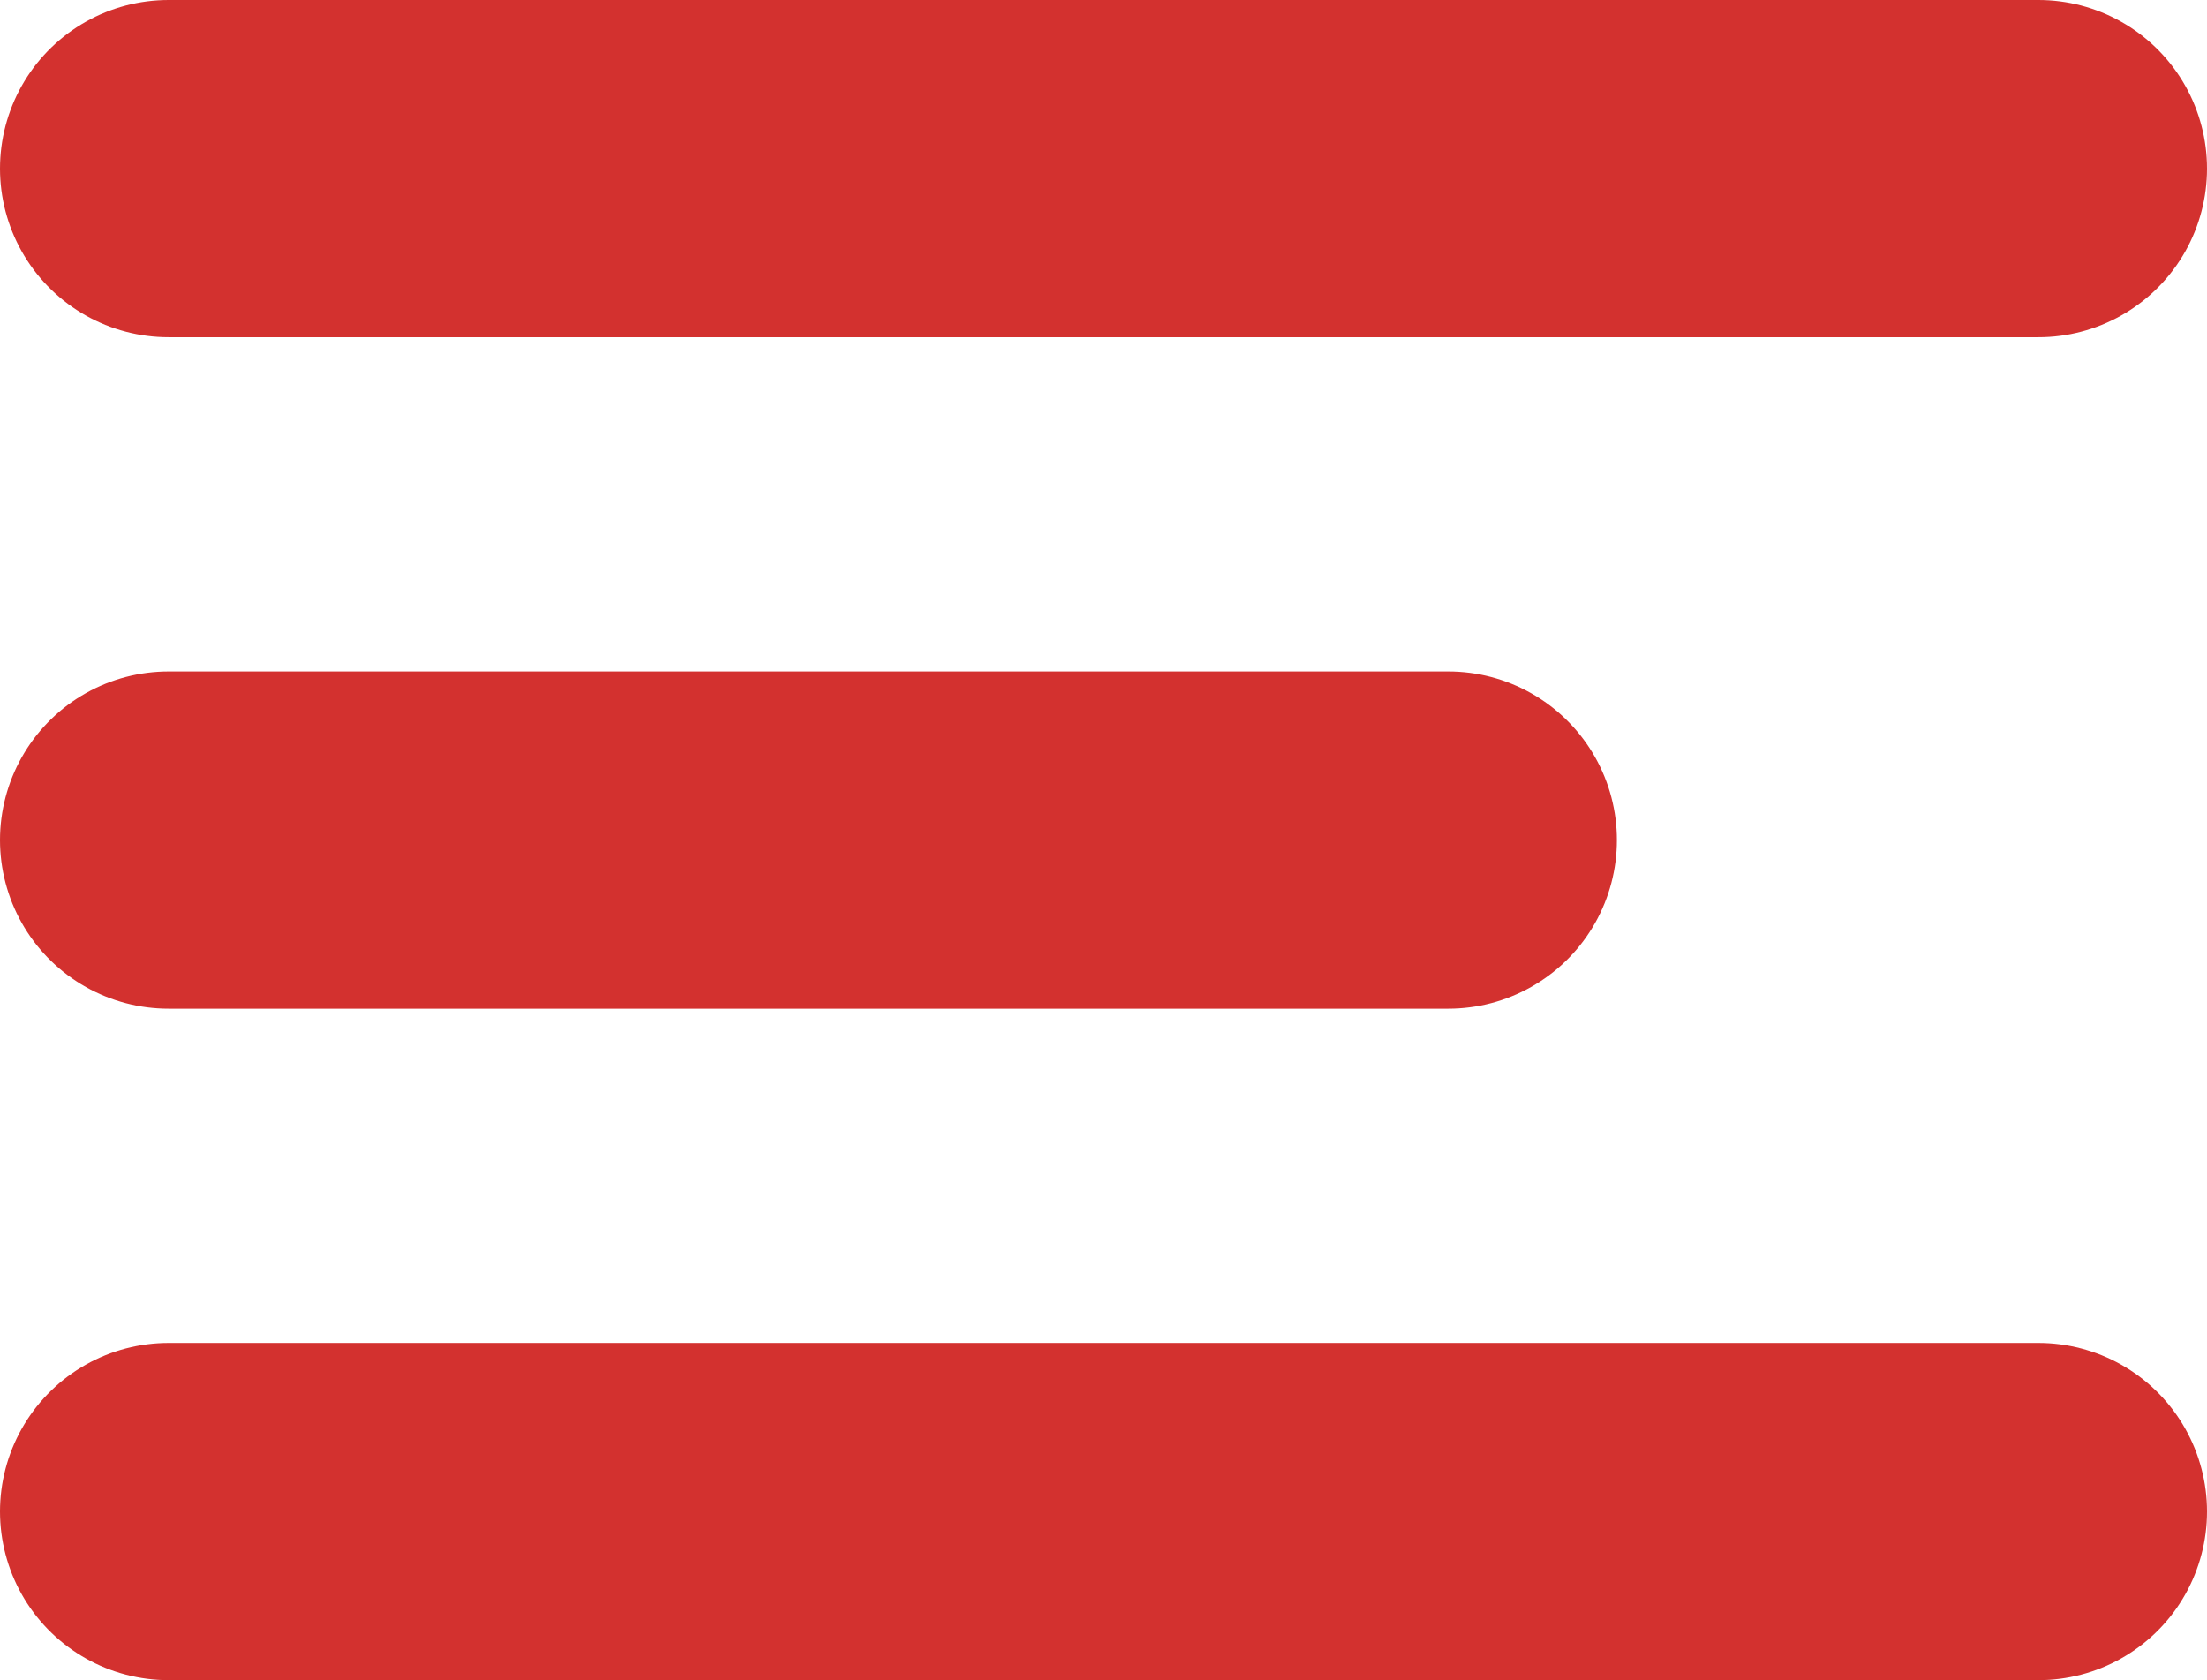
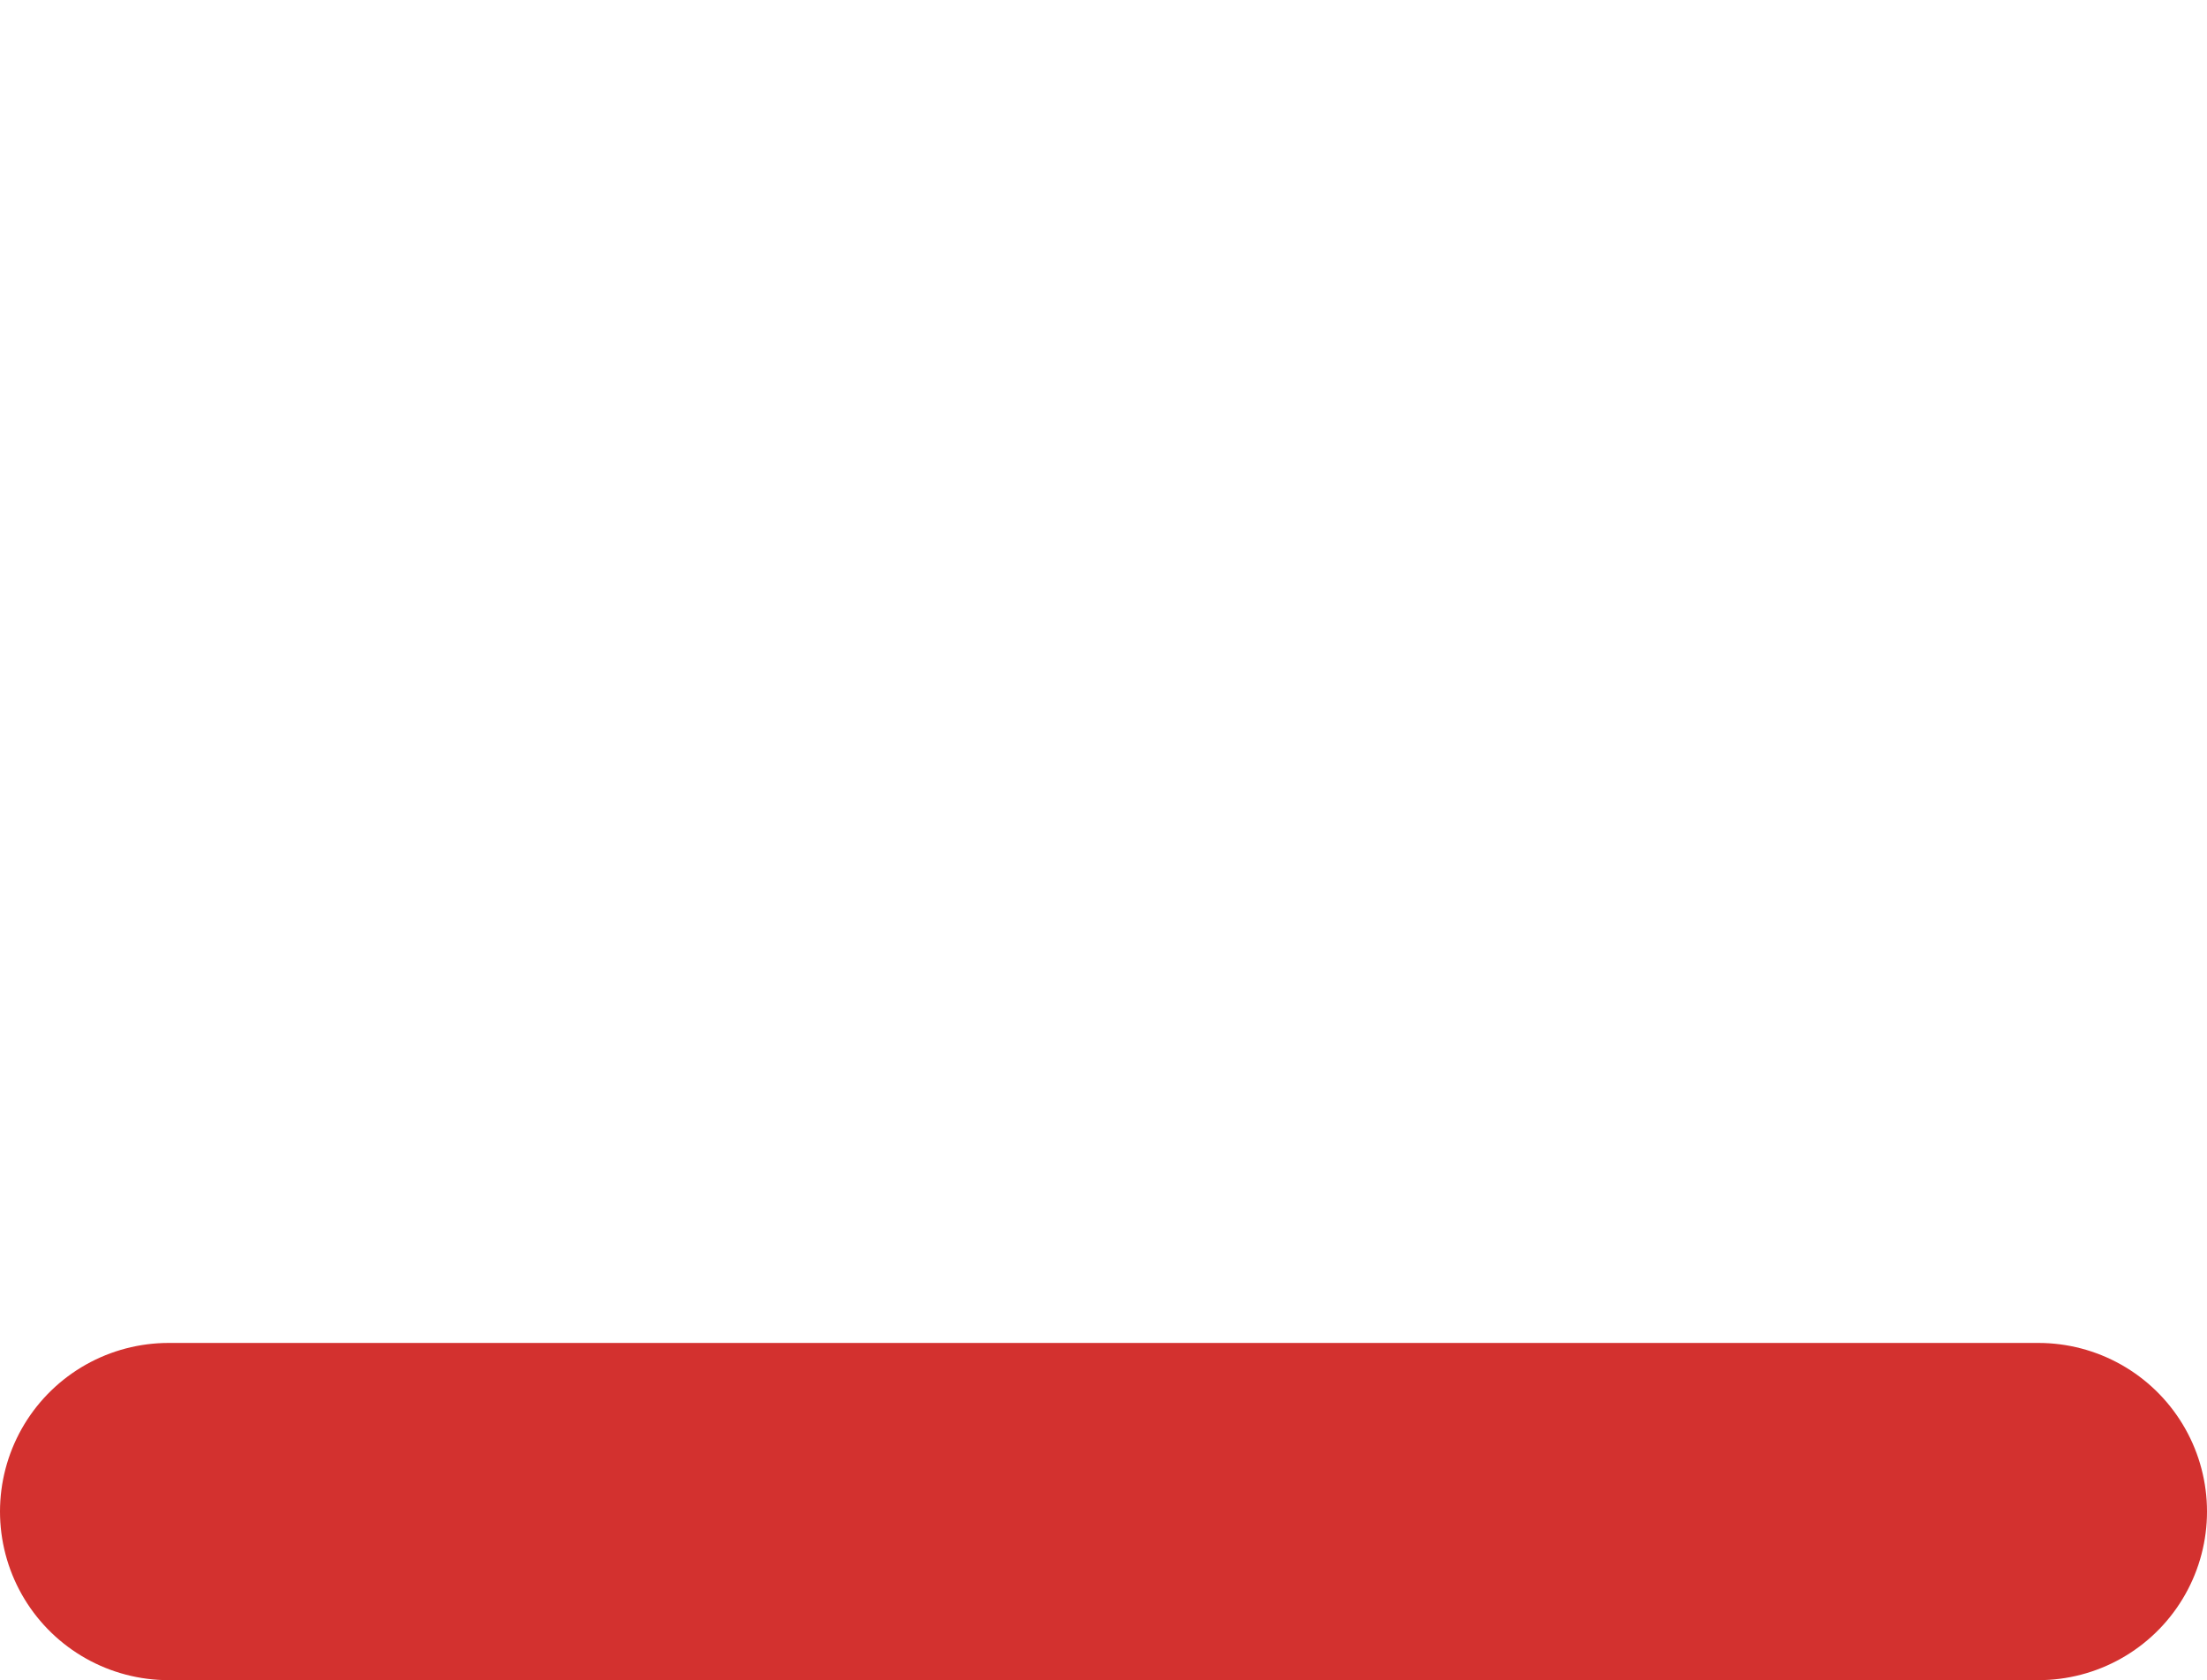
<svg xmlns="http://www.w3.org/2000/svg" viewBox="0 0 52.36 39.86">
  <defs>
    <style>.cls-1{fill:none;stroke:#d3312f;stroke-linecap:round;stroke-linejoin:round;stroke-width:8px;}</style>
  </defs>
  <title>Fichier 1</title>
  <g id="Calque_2" data-name="Calque 2">
    <g id="Calque_1-2" data-name="Calque 1">
-       <line class="cls-1" x1="48.36" y1="4" x2="4" y2="4" />
      <line class="cls-1" x1="48.36" y1="35.86" x2="4" y2="35.86" />
-       <line class="cls-1" x1="34.36" y1="19.93" x2="4" y2="19.93" />
    </g>
  </g>
</svg>